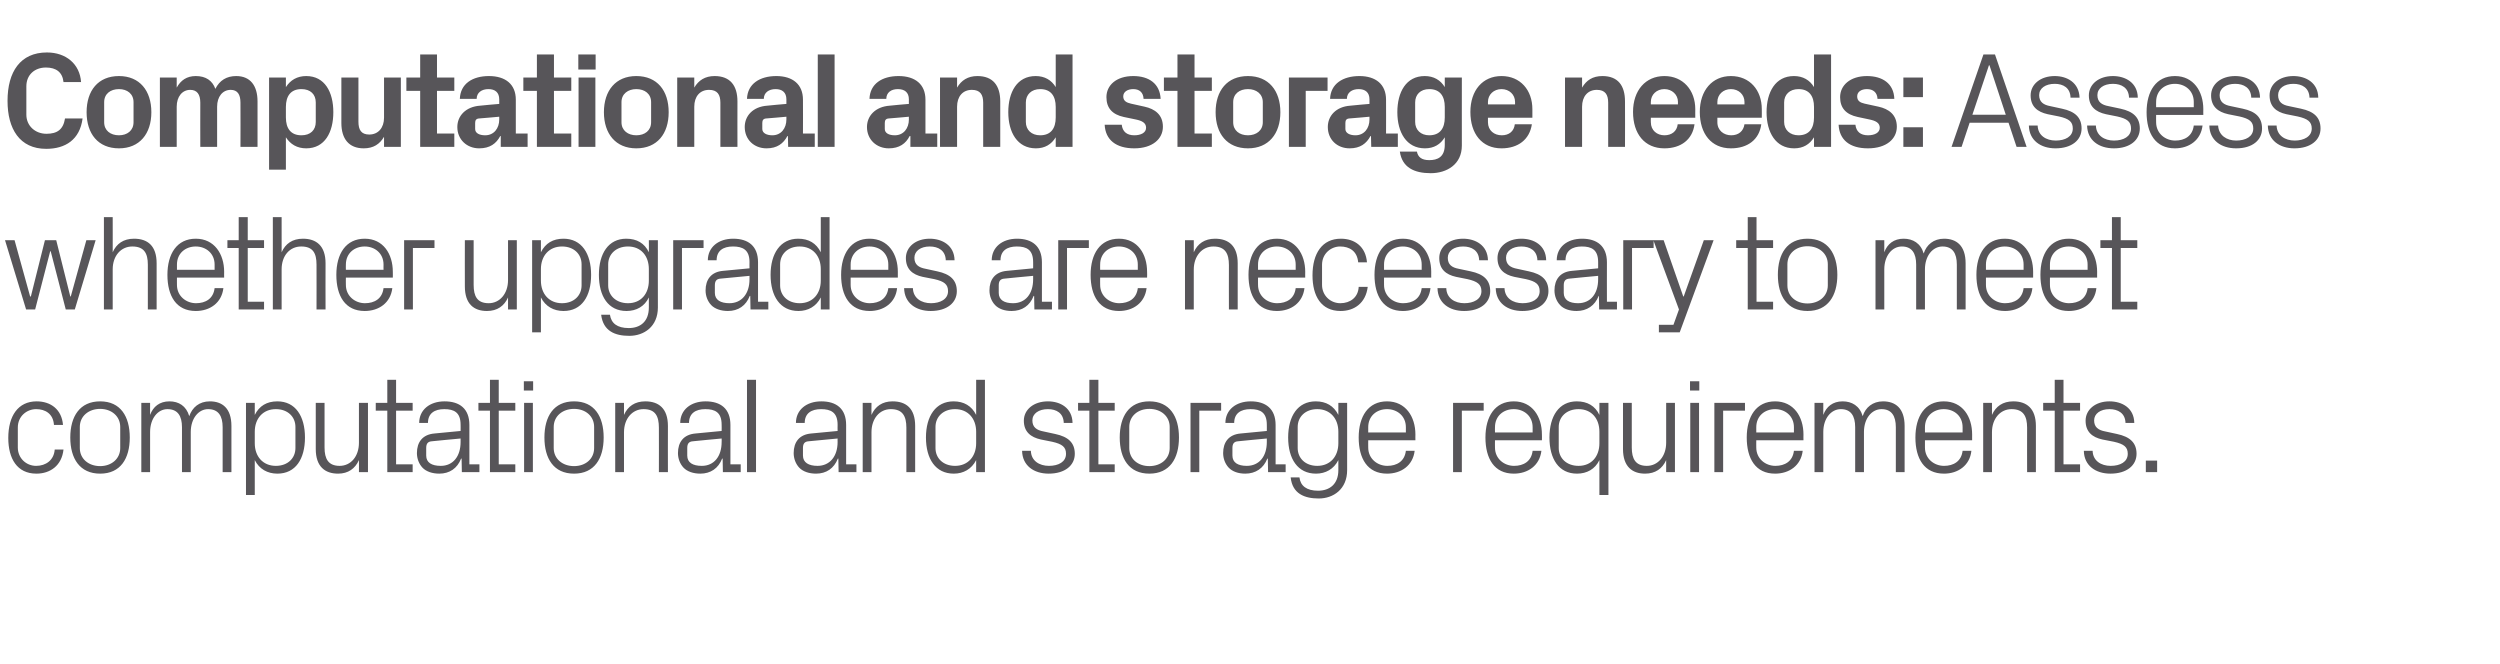
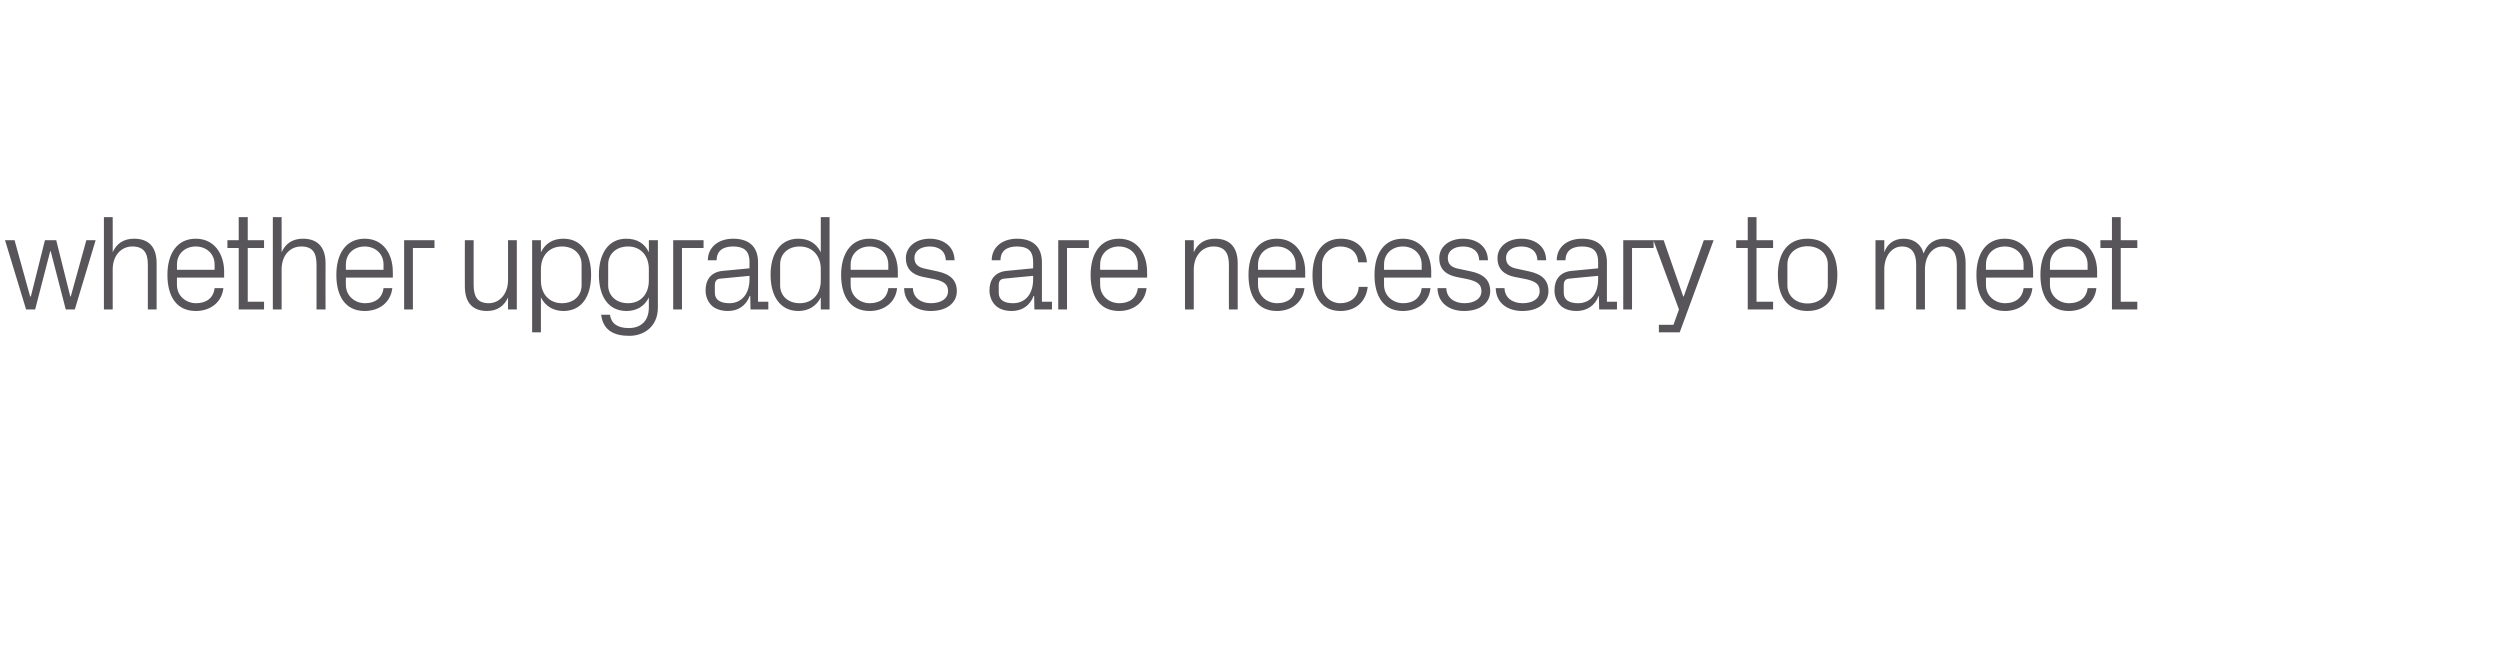
<svg xmlns="http://www.w3.org/2000/svg" version="1.1" width="996px" height="264.5px" viewBox="0 -15 996 264.5" style="top:-15px">
  <desc>Computational and storage needs: Assess whether upgrades are necessary to meet computational and storage requirements.</desc>
  <defs />
  <g id="Polygon6936">
-     <path d="M 21.5 154.3 C 21.2 149.8 18 148 14.4 148 C 10.7 148 7.1 150.8 7.1 155.3 C 7.1 155.3 7.1 163.3 7.1 163.3 C 7.1 167.5 10.4 170.6 14.4 170.6 C 18.3 170.6 21.5 168.3 21.8 164.1 C 21.8 164.1 25.3 164.1 25.3 164.1 C 24.6 170.6 19.9 173.7 14.5 173.7 C 6.8 173.7 3.3 167.7 3.3 159.5 C 3.3 150.7 7.2 144.9 14.6 144.9 C 20.2 144.9 24.6 148.1 25.1 154.3 C 25.1 154.3 21.5 154.3 21.5 154.3 Z M 39.9 144.9 C 48 144.9 51.7 150.9 51.7 159.3 C 51.7 167.7 48 173.7 39.9 173.7 C 31.8 173.7 28 167.7 28 159.3 C 28 150.9 31.8 144.9 39.9 144.9 Z M 47.9 155.1 C 47.9 150.8 44.4 147.9 39.9 147.9 C 35.3 147.9 31.8 150.8 31.8 155.1 C 31.8 155.1 31.8 163.5 31.8 163.5 C 31.8 167.8 35.3 170.7 39.9 170.7 C 44.4 170.7 47.9 167.8 47.9 163.5 C 47.9 163.5 47.9 155.1 47.9 155.1 Z M 56.3 145.5 L 59.8 145.5 C 59.8 145.5 59.78 150.34 59.8 150.3 C 61 147 63.6 144.9 67.5 144.9 C 71.2 144.9 74.2 146.7 75.4 150.8 C 76.6 147.3 79.4 144.9 83.6 144.9 C 88.5 144.9 92.2 147.6 92.2 154.7 C 92.18 154.71 92.2 173.1 92.2 173.1 L 88.7 173.1 C 88.7 173.1 88.67 155.2 88.7 155.2 C 88.7 150.7 87 148 82.9 148 C 79.1 148 76 151.7 76 157.1 C 75.98 157.14 76 173.1 76 173.1 L 72.5 173.1 C 72.5 173.1 72.47 155.2 72.5 155.2 C 72.5 150.7 70.8 148 66.7 148 C 62.9 148 59.8 151.7 59.8 157.1 C 59.78 157.14 59.8 173.1 59.8 173.1 L 56.3 173.1 L 56.3 145.5 Z M 101.5 161.6 C 101.5 166.8 104.7 170.6 109.9 170.6 C 114.7 170.6 117.7 167.5 117.7 163.5 C 117.7 163.5 117.7 155.1 117.7 155.1 C 117.7 151.1 114.7 148 109.9 148 C 104.7 148 101.5 151.8 101.5 157 C 101.5 157 101.5 161.6 101.5 161.6 Z M 98 182.2 L 98 145.5 L 101.5 145.5 C 101.5 145.5 101.52 150.28 101.5 150.3 C 103.3 146.7 106.3 144.9 110.5 144.9 C 117.7 144.9 121.5 150.8 121.5 159.3 C 121.5 167.8 117.8 173.7 110.5 173.7 C 106.6 173.7 103.3 171.9 101.5 168.3 C 101.52 168.32 101.5 182.2 101.5 182.2 L 98 182.2 Z M 129.3 163.3 C 129.3 167.8 130.8 170.6 135.3 170.6 C 139.8 170.6 143 166.8 143 161.4 C 143.04 161.35 143 145.5 143 145.5 L 146.6 145.5 L 146.6 173.1 L 143 173.1 C 143 173.1 143.04 168.26 143 168.3 C 141.5 171.7 138.7 173.7 134.7 173.7 C 129.5 173.7 125.8 170.9 125.8 163.9 C 125.82 163.89 125.8 145.5 125.8 145.5 L 129.3 145.5 C 129.3 145.5 129.33 163.3 129.3 163.3 Z M 157.8 170 L 164.4 170 L 164.4 173.1 L 154.3 173.1 L 154.3 148.6 L 149.7 148.6 L 149.7 145.5 L 154.3 145.5 L 154.3 136.3 L 157.8 136.3 L 157.8 145.5 L 164.4 145.5 L 164.4 148.6 L 157.8 148.6 L 157.8 170 Z M 183.5 154.2 C 183.5 149.3 180.9 148 177 148 C 173.1 148 170.5 149.7 170.5 153.5 C 170.5 153.5 167 153.5 167 153.5 C 167 148.3 171.2 144.9 177.1 144.9 C 183.1 144.9 187 147.8 187 154.3 C 187 154.28 187 170 187 170 L 191 170 L 191 173.1 L 184 173.1 L 183.9 167.7 C 183.9 167.7 183.71 167.72 183.7 167.7 C 182.2 171.6 179.1 173.7 175 173.7 C 172.3 173.7 169.8 172.9 168.3 171.3 C 166.9 169.8 166.1 167.7 166.1 165.5 C 166.1 161.2 168.3 158.1 173.1 157.7 C 173.12 157.68 183.5 156.7 183.5 156.7 C 183.5 156.7 183.54 154.17 183.5 154.2 Z M 172.1 160.8 C 170.4 160.9 169.8 161.8 169.8 163.5 C 169.8 163.5 169.8 166.5 169.8 166.5 C 169.8 169.3 172 170.6 175.6 170.6 C 180.5 170.6 183.5 166.8 183.5 161.1 C 183.54 161.08 183.5 159.7 183.5 159.7 C 183.5 159.7 172.1 160.76 172.1 160.8 Z M 198.7 170 L 205.3 170 L 205.3 173.1 L 195.2 173.1 L 195.2 148.6 L 190.6 148.6 L 190.6 145.5 L 195.2 145.5 L 195.2 136.3 L 198.7 136.3 L 198.7 145.5 L 205.3 145.5 L 205.3 148.6 L 198.7 148.6 L 198.7 170 Z M 208.8 173.1 L 208.8 145.5 L 212.3 145.5 L 212.3 173.1 L 208.8 173.1 Z M 212.4 140.6 L 208.7 140.6 L 208.7 136.9 L 212.4 136.9 L 212.4 140.6 Z M 228.7 144.9 C 236.8 144.9 240.5 150.9 240.5 159.3 C 240.5 167.7 236.8 173.7 228.7 173.7 C 220.6 173.7 216.9 167.7 216.9 159.3 C 216.9 150.9 220.6 144.9 228.7 144.9 Z M 236.7 155.1 C 236.7 150.8 233.3 147.9 228.7 147.9 C 224.1 147.9 220.6 150.8 220.6 155.1 C 220.6 155.1 220.6 163.5 220.6 163.5 C 220.6 167.8 224.1 170.7 228.7 170.7 C 233.3 170.7 236.7 167.8 236.7 163.5 C 236.7 163.5 236.7 155.1 236.7 155.1 Z M 262.5 155.4 C 262.5 150.8 261.1 148 256.4 148 C 251.9 148 248.6 151.8 248.6 157.2 C 248.61 157.25 248.6 173.1 248.6 173.1 L 245.1 173.1 L 245.1 145.5 L 248.6 145.5 C 248.6 145.5 248.61 150.34 248.6 150.3 C 250.1 146.9 252.9 144.9 257.1 144.9 C 262.4 144.9 266.1 147.7 266.1 154.7 C 266.05 154.71 266.1 173.1 266.1 173.1 L 262.5 173.1 C 262.5 173.1 262.54 155.36 262.5 155.4 Z M 287.5 154.2 C 287.5 149.3 284.9 148 281 148 C 277.1 148 274.5 149.7 274.5 153.5 C 274.5 153.5 271 153.5 271 153.5 C 271 148.3 275.2 144.9 281.1 144.9 C 287.1 144.9 291 147.8 291 154.3 C 291 154.28 291 170 291 170 L 295.1 170 L 295.1 173.1 L 288 173.1 L 287.9 167.7 C 287.9 167.7 287.71 167.72 287.7 167.7 C 286.2 171.6 283.1 173.7 279 173.7 C 276.3 173.7 273.8 172.9 272.3 171.3 C 270.9 169.8 270.1 167.7 270.1 165.5 C 270.1 161.2 272.3 158.1 277.1 157.7 C 277.12 157.68 287.5 156.7 287.5 156.7 C 287.5 156.7 287.55 154.17 287.5 154.2 Z M 276.1 160.8 C 274.4 160.9 273.8 161.8 273.8 163.5 C 273.8 163.5 273.8 166.5 273.8 166.5 C 273.8 169.3 276 170.6 279.6 170.6 C 284.5 170.6 287.5 166.8 287.5 161.1 C 287.55 161.08 287.5 159.7 287.5 159.7 C 287.5 159.7 276.1 160.76 276.1 160.8 Z M 297.6 173.1 L 297.6 136.3 L 301.2 136.3 L 301.2 173.1 L 297.6 173.1 Z M 333.7 154.2 C 333.7 149.3 331 148 327.1 148 C 323.2 148 320.6 149.7 320.6 153.5 C 320.6 153.5 317.1 153.5 317.1 153.5 C 317.1 148.3 321.3 144.9 327.2 144.9 C 333.2 144.9 337.1 147.8 337.1 154.3 C 337.12 154.28 337.1 170 337.1 170 L 341.2 170 L 341.2 173.1 L 334.1 173.1 L 334 167.7 C 334 167.7 333.82 167.72 333.8 167.7 C 332.3 171.6 329.2 173.7 325.1 173.7 C 322.4 173.7 319.9 172.9 318.4 171.3 C 317 169.8 316.2 167.7 316.2 165.5 C 316.2 161.2 318.4 158.1 323.2 157.7 C 323.24 157.68 333.7 156.7 333.7 156.7 C 333.7 156.7 333.66 154.17 333.7 154.2 Z M 322.2 160.8 C 320.5 160.9 319.9 161.8 319.9 163.5 C 319.9 163.5 319.9 166.5 319.9 166.5 C 319.9 169.3 322.2 170.6 325.7 170.6 C 330.6 170.6 333.7 166.8 333.7 161.1 C 333.66 161.08 333.7 159.7 333.7 159.7 C 333.7 159.7 322.21 160.76 322.2 160.8 Z M 361.1 155.4 C 361.1 150.8 359.6 148 354.9 148 C 350.4 148 347.2 151.8 347.2 157.2 C 347.16 157.25 347.2 173.1 347.2 173.1 L 343.7 173.1 L 343.7 145.5 L 347.2 145.5 C 347.2 145.5 347.16 150.34 347.2 150.3 C 348.7 146.9 351.5 144.9 355.6 144.9 C 361 144.9 364.6 147.7 364.6 154.7 C 364.6 154.71 364.6 173.1 364.6 173.1 L 361.1 173.1 C 361.1 173.1 361.09 155.36 361.1 155.4 Z M 388.9 157 C 388.9 151.8 385.7 148 380.5 148 C 375.7 148 372.7 151.1 372.7 155.1 C 372.7 155.1 372.7 163.5 372.7 163.5 C 372.7 167.5 375.7 170.6 380.5 170.6 C 385.7 170.6 388.9 166.8 388.9 161.6 C 388.9 161.6 388.9 157 388.9 157 Z M 388.9 173.1 C 388.9 173.1 388.9 168.32 388.9 168.3 C 387.1 171.9 383.8 173.7 380 173.7 C 372.7 173.7 368.9 167.8 368.9 159.3 C 368.9 150.8 372.8 144.9 379.9 144.9 C 384 144.9 387.1 146.7 388.9 150.3 C 388.9 150.28 388.9 136.3 388.9 136.3 L 392.4 136.3 L 392.4 173.1 L 388.9 173.1 Z M 420.4 157.9 C 425.6 159 428.2 161.4 428.2 165.8 C 428.2 170.4 424.3 173.7 417.8 173.7 C 411.9 173.7 407.3 170.5 407.2 164.6 C 407.2 164.6 410.7 164.6 410.7 164.6 C 410.8 168.6 414.1 170.6 417.9 170.6 C 421.7 170.6 424.7 169 424.7 165.8 C 424.7 163.1 423.2 161.9 419.2 161 C 419.2 161 414.7 160.1 414.7 160.1 C 410.6 159.2 407.9 157 407.9 152.6 C 407.9 148.2 411.8 144.9 417.5 144.9 C 422.4 144.9 427.2 147.5 427.3 153.5 C 427.3 153.5 423.8 153.5 423.8 153.5 C 423.7 149.6 420.9 148 417.5 148 C 413.8 148 411.3 149.8 411.3 152.5 C 411.3 155.2 413 156.4 415.8 156.9 C 415.8 156.9 420.4 157.9 420.4 157.9 Z M 437.6 170 L 444.1 170 L 444.1 173.1 L 434 173.1 L 434 148.6 L 429.5 148.6 L 429.5 145.5 L 434 145.5 L 434 136.3 L 437.6 136.3 L 437.6 145.5 L 444.1 145.5 L 444.1 148.6 L 437.6 148.6 L 437.6 170 Z M 457.9 144.9 C 466 144.9 469.7 150.9 469.7 159.3 C 469.7 167.7 466 173.7 457.9 173.7 C 449.8 173.7 446.1 167.7 446.1 159.3 C 446.1 150.9 449.8 144.9 457.9 144.9 Z M 466 155.1 C 466 150.8 462.5 147.9 457.9 147.9 C 453.3 147.9 449.9 150.8 449.9 155.1 C 449.9 155.1 449.9 163.5 449.9 163.5 C 449.9 167.8 453.3 170.7 457.9 170.7 C 462.5 170.7 466 167.8 466 163.5 C 466 163.5 466 155.1 466 155.1 Z M 474.3 145.5 L 486.5 145.5 L 486.5 148.6 L 477.8 148.6 L 477.8 173.1 L 474.3 173.1 L 474.3 145.5 Z M 504.7 154.2 C 504.7 149.3 502.1 148 498.2 148 C 494.3 148 491.7 149.7 491.7 153.5 C 491.7 153.5 488.2 153.5 488.2 153.5 C 488.2 148.3 492.4 144.9 498.3 144.9 C 504.2 144.9 508.2 147.8 508.2 154.3 C 508.19 154.28 508.2 170 508.2 170 L 512.2 170 L 512.2 173.1 L 505.2 173.1 L 505.1 167.7 C 505.1 167.7 504.89 167.72 504.9 167.7 C 503.4 171.6 500.2 173.7 496.1 173.7 C 493.4 173.7 491 172.9 489.5 171.3 C 488.1 169.8 487.3 167.7 487.3 165.5 C 487.3 161.2 489.5 158.1 494.3 157.7 C 494.31 157.68 504.7 156.7 504.7 156.7 C 504.7 156.7 504.73 154.17 504.7 154.2 Z M 493.3 160.8 C 491.6 160.9 491 161.8 491 163.5 C 491 163.5 491 166.5 491 166.5 C 491 169.3 493.2 170.6 496.7 170.6 C 501.7 170.6 504.7 166.8 504.7 161.1 C 504.73 161.08 504.7 159.7 504.7 159.7 C 504.7 159.7 493.28 160.76 493.3 160.8 Z M 536.7 172.3 C 536.7 179.9 531.2 183.6 525.4 183.6 C 519.7 183.6 514.9 181.7 514.2 175.2 C 514.2 175.2 517.7 175.2 517.7 175.2 C 518.1 178.6 520.6 180.5 525.1 180.5 C 529.7 180.5 533.2 177.9 533.2 172.3 C 533.2 172.3 533.2 168.3 533.2 168.3 C 531.4 171.9 528.1 173.7 524.3 173.7 C 517 173.7 513.2 167.8 513.2 159.3 C 513.2 150.8 517 144.9 524.2 144.9 C 528.3 144.9 531.4 146.7 533.2 150.3 C 533.19 150.28 533.2 145.5 533.2 145.5 L 536.7 145.5 C 536.7 145.5 536.7 172.26 536.7 172.3 Z M 533.2 157 C 533.2 151.8 530 148 524.8 148 C 520 148 517 151.1 517 155.1 C 517 155.1 517 163.5 517 163.5 C 517 167.5 520 170.6 524.8 170.6 C 530 170.6 533.2 166.8 533.2 161.6 C 533.2 161.6 533.2 157 533.2 157 Z M 560.1 155.2 C 560.1 150.7 556.6 148 552.6 148 C 548.5 148 545.1 150.7 545.1 155.2 C 545.07 155.25 545.1 157.3 545.1 157.3 L 560.1 157.3 C 560.1 157.3 560.08 155.25 560.1 155.2 Z M 563.6 164.6 C 562.9 170.5 558.2 173.7 552.6 173.7 C 544.8 173.7 541.3 167.7 541.3 159.3 C 541.3 150.9 545.1 144.9 552.6 144.9 C 560 144.9 563.9 151 563.9 158.1 C 563.86 158.06 563.9 160.4 563.9 160.4 L 545.1 160.4 C 545.1 160.4 545.07 163.35 545.1 163.3 C 545.1 167.8 548.8 170.6 552.7 170.6 C 556.5 170.6 559.6 168.8 560.1 164.6 C 560.1 164.6 563.6 164.6 563.6 164.6 Z M 578.9 145.5 L 591.1 145.5 L 591.1 148.6 L 582.4 148.6 L 582.4 173.1 L 578.9 173.1 L 578.9 145.5 Z M 610.6 155.2 C 610.6 150.7 607.1 148 603.1 148 C 599 148 595.6 150.7 595.6 155.2 C 595.56 155.25 595.6 157.3 595.6 157.3 L 610.6 157.3 C 610.6 157.3 610.57 155.25 610.6 155.2 Z M 614.1 164.6 C 613.4 170.5 608.7 173.7 603.1 173.7 C 595.3 173.7 591.8 167.7 591.8 159.3 C 591.8 150.9 595.6 144.9 603.1 144.9 C 610.5 144.9 614.3 151 614.3 158.1 C 614.35 158.06 614.3 160.4 614.3 160.4 L 595.6 160.4 C 595.6 160.4 595.56 163.35 595.6 163.3 C 595.6 167.8 599.3 170.6 603.2 170.6 C 607 170.6 610.1 168.8 610.6 164.6 C 610.6 164.6 614.1 164.6 614.1 164.6 Z M 637.2 157 C 637.2 151.8 634.1 148 628.9 148 C 624.1 148 621 151.1 621 155.1 C 621 155.1 621 163.5 621 163.5 C 621 167.5 624.1 170.6 628.9 170.6 C 634.1 170.6 637.2 166.8 637.2 161.6 C 637.2 161.6 637.2 157 637.2 157 Z M 637.2 182.2 C 637.2 182.2 637.24 168.32 637.2 168.3 C 635.5 171.9 632.2 173.7 628.3 173.7 C 621 173.7 617.3 167.8 617.3 159.3 C 617.3 150.8 621.1 144.9 628.2 144.9 C 632.4 144.9 635.5 146.7 637.2 150.3 C 637.24 150.28 637.2 145.5 637.2 145.5 L 640.8 145.5 L 640.8 182.2 L 637.2 182.2 Z M 650.1 163.3 C 650.1 167.8 651.6 170.6 656.1 170.6 C 660.5 170.6 663.8 166.8 663.8 161.4 C 663.81 161.35 663.8 145.5 663.8 145.5 L 667.3 145.5 L 667.3 173.1 L 663.8 173.1 C 663.8 173.1 663.81 168.26 663.8 168.3 C 662.3 171.7 659.5 173.7 655.4 173.7 C 650.3 173.7 646.6 170.9 646.6 163.9 C 646.58 163.89 646.6 145.5 646.6 145.5 L 650.1 145.5 C 650.1 145.5 650.09 163.3 650.1 163.3 Z M 673.4 173.1 L 673.4 145.5 L 676.9 145.5 L 676.9 173.1 L 673.4 173.1 Z M 677 140.6 L 673.3 140.6 L 673.3 136.9 L 677 136.9 L 677 140.6 Z M 683 145.5 L 695.2 145.5 L 695.2 148.6 L 686.5 148.6 L 686.5 173.1 L 683 173.1 L 683 145.5 Z M 714.7 155.2 C 714.7 150.7 711.2 148 707.2 148 C 703.1 148 699.7 150.7 699.7 155.2 C 699.67 155.25 699.7 157.3 699.7 157.3 L 714.7 157.3 C 714.7 157.3 714.68 155.25 714.7 155.2 Z M 718.2 164.6 C 717.5 170.5 712.8 173.7 707.2 173.7 C 699.4 173.7 695.9 167.7 695.9 159.3 C 695.9 150.9 699.7 144.9 707.2 144.9 C 714.6 144.9 718.5 151 718.5 158.1 C 718.46 158.06 718.5 160.4 718.5 160.4 L 699.7 160.4 C 699.7 160.4 699.67 163.35 699.7 163.3 C 699.7 167.8 703.4 170.6 707.3 170.6 C 711.1 170.6 714.2 168.8 714.7 164.6 C 714.7 164.6 718.2 164.6 718.2 164.6 Z M 722.9 145.5 L 726.4 145.5 C 726.4 145.5 726.4 150.34 726.4 150.3 C 727.6 147 730.2 144.9 734.1 144.9 C 737.8 144.9 740.9 146.7 742.1 150.8 C 743.2 147.3 746.1 144.9 750.2 144.9 C 755.1 144.9 758.8 147.6 758.8 154.7 C 758.8 154.71 758.8 173.1 758.8 173.1 L 755.3 173.1 C 755.3 173.1 755.29 155.2 755.3 155.2 C 755.3 150.7 753.6 148 749.6 148 C 745.7 148 742.6 151.7 742.6 157.1 C 742.6 157.14 742.6 173.1 742.6 173.1 L 739.1 173.1 C 739.1 173.1 739.09 155.2 739.1 155.2 C 739.1 150.7 737.4 148 733.4 148 C 729.5 148 726.4 151.7 726.4 157.1 C 726.4 157.14 726.4 173.1 726.4 173.1 L 722.9 173.1 L 722.9 145.5 Z M 781.9 155.2 C 781.9 150.7 778.5 148 774.4 148 C 770.4 148 766.9 150.7 766.9 155.2 C 766.9 155.25 766.9 157.3 766.9 157.3 L 781.9 157.3 C 781.9 157.3 781.91 155.25 781.9 155.2 Z M 785.4 164.6 C 784.8 170.5 780 173.7 774.5 173.7 C 766.6 173.7 763.1 167.7 763.1 159.3 C 763.1 150.9 766.9 144.9 774.4 144.9 C 781.9 144.9 785.7 151 785.7 158.1 C 785.69 158.06 785.7 160.4 785.7 160.4 L 766.9 160.4 C 766.9 160.4 766.9 163.35 766.9 163.3 C 766.9 167.8 770.6 170.6 774.5 170.6 C 778.3 170.6 781.4 168.8 781.9 164.6 C 781.9 164.6 785.4 164.6 785.4 164.6 Z M 807.6 155.4 C 807.6 150.8 806.1 148 801.4 148 C 796.9 148 793.6 151.8 793.6 157.2 C 793.63 157.25 793.6 173.1 793.6 173.1 L 790.1 173.1 L 790.1 145.5 L 793.6 145.5 C 793.6 145.5 793.63 150.34 793.6 150.3 C 795.1 146.9 797.9 144.9 802.1 144.9 C 807.4 144.9 811.1 147.7 811.1 154.7 C 811.07 154.71 811.1 173.1 811.1 173.1 L 807.6 173.1 C 807.6 173.1 807.56 155.36 807.6 155.4 Z M 822.1 170 L 828.7 170 L 828.7 173.1 L 818.6 173.1 L 818.6 148.6 L 814 148.6 L 814 145.5 L 818.6 145.5 L 818.6 136.3 L 822.1 136.3 L 822.1 145.5 L 828.7 145.5 L 828.7 148.6 L 822.1 148.6 L 822.1 170 Z M 843.4 157.9 C 848.6 159 851.2 161.4 851.2 165.8 C 851.2 170.4 847.3 173.7 840.8 173.7 C 834.9 173.7 830.3 170.5 830.2 164.6 C 830.2 164.6 833.7 164.6 833.7 164.6 C 833.8 168.6 837.1 170.6 840.9 170.6 C 844.7 170.6 847.7 169 847.7 165.8 C 847.7 163.1 846.2 161.9 842.2 161 C 842.2 161 837.6 160.1 837.6 160.1 C 833.5 159.2 830.9 157 830.9 152.6 C 830.9 148.2 834.8 144.9 840.4 144.9 C 845.4 144.9 850.2 147.5 850.3 153.5 C 850.3 153.5 846.8 153.5 846.8 153.5 C 846.7 149.6 843.8 148 840.4 148 C 836.8 148 834.3 149.8 834.3 152.5 C 834.3 155.2 836 156.4 838.8 156.9 C 838.8 156.9 843.4 157.9 843.4 157.9 Z M 859.4 173.1 L 854.9 173.1 L 854.9 168.5 L 859.4 168.5 L 859.4 173.1 Z " stroke="none" fill="#575559" />
-   </g>
+     </g>
  <g id="Polygon6935">
    <path d="M 12.3 103.1 L 17.9 80.7 L 22.4 80.7 L 28 103.1 L 28.2 103.1 L 34.4 80.7 L 38.1 80.7 L 29.8 108.3 L 26.2 108.3 L 20.2 85.1 L 20 85.1 L 14 108.3 L 10.4 108.3 L 2 80.7 L 5.8 80.7 L 12 103.1 L 12.3 103.1 Z M 58.9 90.4 C 58.9 85.9 57.4 83.2 52.7 83.2 C 48.2 83.2 44.9 86.9 44.9 92.3 C 44.93 92.34 44.9 108.3 44.9 108.3 L 41.4 108.3 L 41.4 71.5 L 44.9 71.5 C 44.9 71.5 44.93 85.54 44.9 85.5 C 46.4 82.1 49.2 80.1 53.4 80.1 C 58.8 80.1 62.4 82.9 62.4 89.9 C 62.37 89.91 62.4 108.3 62.4 108.3 L 58.9 108.3 C 58.9 108.3 58.86 90.45 58.9 90.4 Z M 85.5 90.4 C 85.5 85.9 82 83.2 78 83.2 C 73.9 83.2 70.5 85.9 70.5 90.4 C 70.47 90.45 70.5 92.5 70.5 92.5 L 85.5 92.5 C 85.5 92.5 85.48 90.45 85.5 90.4 Z M 89 99.8 C 88.3 105.7 83.6 108.9 78 108.9 C 70.2 108.9 66.7 102.9 66.7 94.5 C 66.7 86.1 70.5 80.1 78 80.1 C 85.4 80.1 89.3 86.2 89.3 93.3 C 89.26 93.26 89.3 95.6 89.3 95.6 L 70.5 95.6 C 70.5 95.6 70.47 98.55 70.5 98.5 C 70.5 103 74.2 105.8 78.1 105.8 C 81.9 105.8 85 104 85.5 99.8 C 85.5 99.8 89 99.8 89 99.8 Z M 98.7 105.2 L 105.2 105.2 L 105.2 108.3 L 95.1 108.3 L 95.1 83.8 L 90.6 83.8 L 90.6 80.7 L 95.1 80.7 L 95.1 71.5 L 98.7 71.5 L 98.7 80.7 L 105.2 80.7 L 105.2 83.8 L 98.7 83.8 L 98.7 105.2 Z M 126.1 90.4 C 126.1 85.9 124.7 83.2 120 83.2 C 115.4 83.2 112.2 86.9 112.2 92.3 C 112.21 92.34 112.2 108.3 112.2 108.3 L 108.7 108.3 L 108.7 71.5 L 112.2 71.5 C 112.2 71.5 112.21 85.54 112.2 85.5 C 113.7 82.1 116.5 80.1 120.7 80.1 C 126 80.1 129.7 82.9 129.7 89.9 C 129.65 89.91 129.7 108.3 129.7 108.3 L 126.1 108.3 C 126.1 108.3 126.14 90.45 126.1 90.4 Z M 152.8 90.4 C 152.8 85.9 149.3 83.2 145.3 83.2 C 141.2 83.2 137.8 85.9 137.8 90.4 C 137.75 90.45 137.8 92.5 137.8 92.5 L 152.8 92.5 C 152.8 92.5 152.76 90.45 152.8 90.4 Z M 156.3 99.8 C 155.6 105.7 150.9 108.9 145.3 108.9 C 137.5 108.9 134 102.9 134 94.5 C 134 86.1 137.8 80.1 145.3 80.1 C 152.7 80.1 156.5 86.2 156.5 93.3 C 156.54 93.26 156.5 95.6 156.5 95.6 L 137.8 95.6 C 137.8 95.6 137.75 98.55 137.8 98.5 C 137.8 103 141.5 105.8 145.4 105.8 C 149.2 105.8 152.3 104 152.8 99.8 C 152.8 99.8 156.3 99.8 156.3 99.8 Z M 161 80.7 L 173.1 80.7 L 173.1 83.8 L 164.5 83.8 L 164.5 108.3 L 161 108.3 L 161 80.7 Z M 188.7 98.5 C 188.7 103 190.1 105.8 194.7 105.8 C 199.1 105.8 202.4 102 202.4 96.6 C 202.39 96.55 202.4 80.7 202.4 80.7 L 205.9 80.7 L 205.9 108.3 L 202.4 108.3 C 202.4 108.3 202.39 103.46 202.4 103.5 C 200.9 106.9 198.1 108.9 194 108.9 C 188.8 108.9 185.2 106.1 185.2 99.1 C 185.16 99.09 185.2 80.7 185.2 80.7 L 188.7 80.7 C 188.7 80.7 188.67 98.5 188.7 98.5 Z M 215.5 96.8 C 215.5 102 218.7 105.8 223.9 105.8 C 228.7 105.8 231.7 102.7 231.7 98.7 C 231.7 98.7 231.7 90.3 231.7 90.3 C 231.7 86.3 228.7 83.2 223.9 83.2 C 218.7 83.2 215.5 87 215.5 92.2 C 215.5 92.2 215.5 96.8 215.5 96.8 Z M 212 117.4 L 212 80.7 L 215.5 80.7 C 215.5 80.7 215.51 85.48 215.5 85.5 C 217.3 81.9 220.3 80.1 224.5 80.1 C 231.7 80.1 235.5 86 235.5 94.5 C 235.5 103 231.8 108.9 224.5 108.9 C 220.6 108.9 217.3 107.1 215.5 103.5 C 215.51 103.52 215.5 117.4 215.5 117.4 L 212 117.4 Z M 262.1 107.5 C 262.1 115.1 256.6 118.8 250.7 118.8 C 245 118.8 240.3 116.9 239.5 110.4 C 239.5 110.4 243 110.4 243 110.4 C 243.5 113.8 245.9 115.7 250.5 115.7 C 255.1 115.7 258.5 113.1 258.5 107.5 C 258.5 107.5 258.5 103.5 258.5 103.5 C 256.8 107.1 253.5 108.9 249.6 108.9 C 242.3 108.9 238.6 103 238.6 94.5 C 238.6 86 242.4 80.1 249.5 80.1 C 253.7 80.1 256.8 81.9 258.5 85.5 C 258.55 85.48 258.5 80.7 258.5 80.7 L 262.1 80.7 C 262.1 80.7 262.06 107.46 262.1 107.5 Z M 258.5 92.2 C 258.5 87 255.4 83.2 250.2 83.2 C 245.4 83.2 242.3 86.3 242.3 90.3 C 242.3 90.3 242.3 98.7 242.3 98.7 C 242.3 102.7 245.4 105.8 250.2 105.8 C 255.4 105.8 258.5 102 258.5 96.8 C 258.5 96.8 258.5 92.2 258.5 92.2 Z M 268.2 80.7 L 280.3 80.7 L 280.3 83.8 L 271.7 83.8 L 271.7 108.3 L 268.2 108.3 L 268.2 80.7 Z M 298.6 89.4 C 298.6 84.5 295.9 83.2 292 83.2 C 288.1 83.2 285.5 84.9 285.5 88.7 C 285.5 88.7 282 88.7 282 88.7 C 282 83.5 286.2 80.1 292.1 80.1 C 298.1 80.1 302 83 302 89.5 C 302.02 89.48 302 105.2 302 105.2 L 306.1 105.2 L 306.1 108.3 L 299 108.3 L 298.9 102.9 C 298.9 102.9 298.72 102.92 298.7 102.9 C 297.2 106.8 294.1 108.9 290 108.9 C 287.3 108.9 284.8 108.1 283.3 106.5 C 281.9 105 281.1 102.9 281.1 100.7 C 281.1 96.4 283.3 93.3 288.1 92.9 C 288.14 92.88 298.6 91.9 298.6 91.9 C 298.6 91.9 298.56 89.37 298.6 89.4 Z M 287.1 96 C 285.4 96.1 284.8 97 284.8 98.7 C 284.8 98.7 284.8 101.7 284.8 101.7 C 284.8 104.5 287.1 105.8 290.6 105.8 C 295.5 105.8 298.6 102 298.6 96.3 C 298.56 96.28 298.6 94.9 298.6 94.9 C 298.6 94.9 287.11 95.96 287.1 96 Z M 327 92.2 C 327 87 323.8 83.2 318.6 83.2 C 313.8 83.2 310.8 86.3 310.8 90.3 C 310.8 90.3 310.8 98.7 310.8 98.7 C 310.8 102.7 313.8 105.8 318.6 105.8 C 323.8 105.8 327 102 327 96.8 C 327 96.8 327 92.2 327 92.2 Z M 327 108.3 C 327 108.3 327.02 103.52 327 103.5 C 325.2 107.1 321.9 108.9 318.1 108.9 C 310.8 108.9 307 103 307 94.5 C 307 86 310.9 80.1 318 80.1 C 322.2 80.1 325.2 81.9 327 85.5 C 327.02 85.48 327 71.5 327 71.5 L 330.5 71.5 L 330.5 108.3 L 327 108.3 Z M 353.9 90.4 C 353.9 85.9 350.5 83.2 346.4 83.2 C 342.4 83.2 338.9 85.9 338.9 90.4 C 338.9 90.45 338.9 92.5 338.9 92.5 L 353.9 92.5 C 353.9 92.5 353.91 90.45 353.9 90.4 Z M 357.4 99.8 C 356.8 105.7 352 108.9 346.5 108.9 C 338.6 108.9 335.1 102.9 335.1 94.5 C 335.1 86.1 339 80.1 346.4 80.1 C 353.9 80.1 357.7 86.2 357.7 93.3 C 357.69 93.26 357.7 95.6 357.7 95.6 L 338.9 95.6 C 338.9 95.6 338.9 98.55 338.9 98.5 C 338.9 103 342.6 105.8 346.5 105.8 C 350.3 105.8 353.4 104 353.9 99.8 C 353.9 99.8 357.4 99.8 357.4 99.8 Z M 373.4 93.1 C 378.6 94.2 381.2 96.6 381.2 101 C 381.2 105.6 377.3 108.9 370.8 108.9 C 364.9 108.9 360.3 105.7 360.2 99.8 C 360.2 99.8 363.7 99.8 363.7 99.8 C 363.8 103.8 367.1 105.8 370.9 105.8 C 374.6 105.8 377.7 104.2 377.7 101 C 377.7 98.3 376.2 97.1 372.2 96.2 C 372.2 96.2 367.6 95.3 367.6 95.3 C 363.5 94.4 360.9 92.2 360.9 87.8 C 360.9 83.4 364.8 80.1 370.4 80.1 C 375.3 80.1 380.2 82.7 380.3 88.7 C 380.3 88.7 376.8 88.7 376.8 88.7 C 376.7 84.8 373.8 83.2 370.4 83.2 C 366.8 83.2 364.3 85 364.3 87.7 C 364.3 90.4 366 91.6 368.8 92.1 C 368.8 92.1 373.4 93.1 373.4 93.1 Z M 411.6 89.4 C 411.6 84.5 409 83.2 405.1 83.2 C 401.2 83.2 398.6 84.9 398.6 88.7 C 398.6 88.7 395.1 88.7 395.1 88.7 C 395.1 83.5 399.3 80.1 405.2 80.1 C 411.1 80.1 415.1 83 415.1 89.5 C 415.09 89.48 415.1 105.2 415.1 105.2 L 419.1 105.2 L 419.1 108.3 L 412.1 108.3 L 412 102.9 C 412 102.9 411.8 102.92 411.8 102.9 C 410.3 106.8 407.2 108.9 403 108.9 C 400.3 108.9 397.9 108.1 396.4 106.5 C 395 105 394.2 102.9 394.2 100.7 C 394.2 96.4 396.4 93.3 401.2 92.9 C 401.21 92.88 411.6 91.9 411.6 91.9 C 411.6 91.9 411.63 89.37 411.6 89.4 Z M 400.2 96 C 398.5 96.1 397.9 97 397.9 98.7 C 397.9 98.7 397.9 101.7 397.9 101.7 C 397.9 104.5 400.1 105.8 403.6 105.8 C 408.6 105.8 411.6 102 411.6 96.3 C 411.63 96.28 411.6 94.9 411.6 94.9 C 411.6 94.9 400.19 95.96 400.2 96 Z M 421.6 80.7 L 433.8 80.7 L 433.8 83.8 L 425.1 83.8 L 425.1 108.3 L 421.6 108.3 L 421.6 80.7 Z M 453.3 90.4 C 453.3 85.9 449.8 83.2 445.8 83.2 C 441.7 83.2 438.3 85.9 438.3 90.4 C 438.26 90.45 438.3 92.5 438.3 92.5 L 453.3 92.5 C 453.3 92.5 453.27 90.45 453.3 90.4 Z M 456.8 99.8 C 456.1 105.7 451.4 108.9 445.8 108.9 C 438 108.9 434.5 102.9 434.5 94.5 C 434.5 86.1 438.3 80.1 445.8 80.1 C 453.2 80.1 457 86.2 457 93.3 C 457.05 93.26 457 95.6 457 95.6 L 438.3 95.6 C 438.3 95.6 438.26 98.55 438.3 98.5 C 438.3 103 442 105.8 445.9 105.8 C 449.7 105.8 452.8 104 453.3 99.8 C 453.3 99.8 456.8 99.8 456.8 99.8 Z M 489.6 90.6 C 489.6 86 488.1 83.2 483.4 83.2 C 478.9 83.2 475.6 87 475.6 92.4 C 475.62 92.45 475.6 108.3 475.6 108.3 L 472.1 108.3 L 472.1 80.7 L 475.6 80.7 C 475.6 80.7 475.62 85.54 475.6 85.5 C 477.1 82.1 479.9 80.1 484.1 80.1 C 489.4 80.1 493.1 82.9 493.1 89.9 C 493.07 89.91 493.1 108.3 493.1 108.3 L 489.6 108.3 C 489.6 108.3 489.56 90.56 489.6 90.6 Z M 516.2 90.4 C 516.2 85.9 512.7 83.2 508.7 83.2 C 504.6 83.2 501.2 85.9 501.2 90.4 C 501.17 90.45 501.2 92.5 501.2 92.5 L 516.2 92.5 C 516.2 92.5 516.18 90.45 516.2 90.4 Z M 519.7 99.8 C 519 105.7 514.3 108.9 508.7 108.9 C 500.9 108.9 497.4 102.9 497.4 94.5 C 497.4 86.1 501.2 80.1 508.7 80.1 C 516.1 80.1 520 86.2 520 93.3 C 519.96 93.26 520 95.6 520 95.6 L 501.2 95.6 C 501.2 95.6 501.17 98.55 501.2 98.5 C 501.2 103 504.9 105.8 508.8 105.8 C 512.6 105.8 515.7 104 516.2 99.8 C 516.2 99.8 519.7 99.8 519.7 99.8 Z M 541.1 89.5 C 540.7 85 537.6 83.2 533.9 83.2 C 530.3 83.2 526.7 86 526.7 90.5 C 526.7 90.5 526.7 98.5 526.7 98.5 C 526.7 102.7 530 105.8 534 105.8 C 537.9 105.8 541.1 103.5 541.3 99.3 C 541.3 99.3 544.9 99.3 544.9 99.3 C 544.1 105.8 539.5 108.9 534.1 108.9 C 526.3 108.9 522.9 102.9 522.9 94.7 C 522.9 85.9 526.8 80.1 534.2 80.1 C 539.8 80.1 544.1 83.3 544.6 89.5 C 544.6 89.5 541.1 89.5 541.1 89.5 Z M 566.4 90.4 C 566.4 85.9 562.9 83.2 558.9 83.2 C 554.8 83.2 551.4 85.9 551.4 90.4 C 551.38 90.45 551.4 92.5 551.4 92.5 L 566.4 92.5 C 566.4 92.5 566.4 90.45 566.4 90.4 Z M 569.9 99.8 C 569.3 105.7 564.5 108.9 558.9 108.9 C 551.1 108.9 547.6 102.9 547.6 94.5 C 547.6 86.1 551.4 80.1 558.9 80.1 C 566.3 80.1 570.2 86.2 570.2 93.3 C 570.18 93.26 570.2 95.6 570.2 95.6 L 551.4 95.6 C 551.4 95.6 551.38 98.55 551.4 98.5 C 551.4 103 555.1 105.8 559 105.8 C 562.8 105.8 565.9 104 566.4 99.8 C 566.4 99.8 569.9 99.8 569.9 99.8 Z M 585.9 93.1 C 591.1 94.2 593.7 96.6 593.7 101 C 593.7 105.6 589.8 108.9 583.3 108.9 C 577.4 108.9 572.8 105.7 572.7 99.8 C 572.7 99.8 576.2 99.8 576.2 99.8 C 576.3 103.8 579.6 105.8 583.4 105.8 C 587.1 105.8 590.2 104.2 590.2 101 C 590.2 98.3 588.6 97.1 584.6 96.2 C 584.6 96.2 580.1 95.3 580.1 95.3 C 576 94.4 573.4 92.2 573.4 87.8 C 573.4 83.4 577.2 80.1 582.9 80.1 C 587.8 80.1 592.7 82.7 592.8 88.7 C 592.8 88.7 589.3 88.7 589.3 88.7 C 589.2 84.8 586.3 83.2 582.9 83.2 C 579.2 83.2 576.8 85 576.8 87.7 C 576.8 90.4 578.4 91.6 581.2 92.1 C 581.2 92.1 585.9 93.1 585.9 93.1 Z M 609.1 93.1 C 614.3 94.2 616.9 96.6 616.9 101 C 616.9 105.6 613 108.9 606.5 108.9 C 600.6 108.9 596 105.7 595.9 99.8 C 595.9 99.8 599.4 99.8 599.4 99.8 C 599.5 103.8 602.8 105.8 606.6 105.8 C 610.4 105.8 613.4 104.2 613.4 101 C 613.4 98.3 611.9 97.1 607.9 96.2 C 607.9 96.2 603.3 95.3 603.3 95.3 C 599.2 94.4 596.6 92.2 596.6 87.8 C 596.6 83.4 600.5 80.1 606.1 80.1 C 611.1 80.1 615.9 82.7 616 88.7 C 616 88.7 612.5 88.7 612.5 88.7 C 612.4 84.8 609.5 83.2 606.1 83.2 C 602.5 83.2 600 85 600 87.7 C 600 90.4 601.7 91.6 604.5 92.1 C 604.5 92.1 609.1 93.1 609.1 93.1 Z M 636.7 89.4 C 636.7 84.5 634.1 83.2 630.2 83.2 C 626.3 83.2 623.7 84.9 623.7 88.7 C 623.7 88.7 620.2 88.7 620.2 88.7 C 620.2 83.5 624.3 80.1 630.3 80.1 C 636.2 80.1 640.2 83 640.2 89.5 C 640.16 89.48 640.2 105.2 640.2 105.2 L 644.2 105.2 L 644.2 108.3 L 637.1 108.3 L 637 102.9 C 637 102.9 636.86 102.92 636.9 102.9 C 635.4 106.8 632.2 108.9 628.1 108.9 C 625.4 108.9 622.9 108.1 621.5 106.5 C 620.1 105 619.3 102.9 619.3 100.7 C 619.3 96.4 621.5 93.3 626.3 92.9 C 626.28 92.88 636.7 91.9 636.7 91.9 C 636.7 91.9 636.7 89.37 636.7 89.4 Z M 625.3 96 C 623.6 96.1 623 97 623 98.7 C 623 98.7 623 101.7 623 101.7 C 623 104.5 625.2 105.8 628.7 105.8 C 633.7 105.8 636.7 102 636.7 96.3 C 636.7 96.28 636.7 94.9 636.7 94.9 C 636.7 94.9 625.25 95.96 625.3 96 Z M 646.7 80.7 L 658.8 80.7 L 658.8 83.8 L 650.2 83.8 L 650.2 108.3 L 646.7 108.3 L 646.7 80.7 Z M 670.8 103.1 L 678.8 80.7 L 682.7 80.7 L 669.2 117.4 L 660.9 117.4 L 660.9 114.4 L 666.7 114.4 L 668.9 108.3 L 658.7 80.7 L 662.8 80.7 L 670.6 103.1 L 670.8 103.1 Z M 699.8 105.2 L 706.4 105.2 L 706.4 108.3 L 696.3 108.3 L 696.3 83.8 L 691.7 83.8 L 691.7 80.7 L 696.3 80.7 L 696.3 71.5 L 699.8 71.5 L 699.8 80.7 L 706.4 80.7 L 706.4 83.8 L 699.8 83.8 L 699.8 105.2 Z M 720.1 80.1 C 728.2 80.1 732 86.1 732 94.5 C 732 102.9 728.2 108.9 720.1 108.9 C 712 108.9 708.3 102.9 708.3 94.5 C 708.3 86.1 712 80.1 720.1 80.1 Z M 728.2 90.3 C 728.2 86 724.7 83.1 720.1 83.1 C 715.5 83.1 712.1 86 712.1 90.3 C 712.1 90.3 712.1 98.7 712.1 98.7 C 712.1 103 715.5 105.9 720.1 105.9 C 724.7 105.9 728.2 103 728.2 98.7 C 728.2 98.7 728.2 90.3 728.2 90.3 Z M 747.2 80.7 L 750.7 80.7 C 750.7 80.7 750.7 85.54 750.7 85.5 C 751.9 82.2 754.5 80.1 758.4 80.1 C 762.1 80.1 765.2 81.9 766.4 86 C 767.5 82.5 770.4 80.1 774.5 80.1 C 779.4 80.1 783.1 82.8 783.1 89.9 C 783.1 89.91 783.1 108.3 783.1 108.3 L 779.6 108.3 C 779.6 108.3 779.59 90.4 779.6 90.4 C 779.6 85.9 777.9 83.2 773.9 83.2 C 770 83.2 766.9 86.9 766.9 92.3 C 766.9 92.34 766.9 108.3 766.9 108.3 L 763.4 108.3 C 763.4 108.3 763.39 90.4 763.4 90.4 C 763.4 85.9 761.7 83.2 757.7 83.2 C 753.8 83.2 750.7 86.9 750.7 92.3 C 750.7 92.34 750.7 108.3 750.7 108.3 L 747.2 108.3 L 747.2 80.7 Z M 806.2 90.4 C 806.2 85.9 802.8 83.2 798.7 83.2 C 794.7 83.2 791.2 85.9 791.2 90.4 C 791.2 90.45 791.2 92.5 791.2 92.5 L 806.2 92.5 C 806.2 92.5 806.21 90.45 806.2 90.4 Z M 809.7 99.8 C 809.1 105.7 804.3 108.9 798.8 108.9 C 790.9 108.9 787.4 102.9 787.4 94.5 C 787.4 86.1 791.2 80.1 798.7 80.1 C 806.2 80.1 810 86.2 810 93.3 C 809.99 93.26 810 95.6 810 95.6 L 791.2 95.6 C 791.2 95.6 791.2 98.55 791.2 98.5 C 791.2 103 794.9 105.8 798.8 105.8 C 802.6 105.8 805.7 104 806.2 99.8 C 806.2 99.8 809.7 99.8 809.7 99.8 Z M 831.7 90.4 C 831.7 85.9 828.2 83.2 824.2 83.2 C 820.1 83.2 816.7 85.9 816.7 90.4 C 816.68 90.45 816.7 92.5 816.7 92.5 L 831.7 92.5 C 831.7 92.5 831.69 90.45 831.7 90.4 Z M 835.2 99.8 C 834.6 105.7 829.8 108.9 824.2 108.9 C 816.4 108.9 812.9 102.9 812.9 94.5 C 812.9 86.1 816.7 80.1 824.2 80.1 C 831.6 80.1 835.5 86.2 835.5 93.3 C 835.47 93.26 835.5 95.6 835.5 95.6 L 816.7 95.6 C 816.7 95.6 816.68 98.55 816.7 98.5 C 816.7 103 820.4 105.8 824.3 105.8 C 828.1 105.8 831.2 104 831.7 99.8 C 831.7 99.8 835.2 99.8 835.2 99.8 Z M 844.9 105.2 L 851.5 105.2 L 851.5 108.3 L 841.4 108.3 L 841.4 83.8 L 836.8 83.8 L 836.8 80.7 L 841.4 80.7 L 841.4 71.5 L 844.9 71.5 L 844.9 80.7 L 851.5 80.7 L 851.5 83.8 L 844.9 83.8 L 844.9 105.2 Z " stroke="none" fill="#575559" />
  </g>
  <g id="Polygon6934">
-     <path d="M 3 25.2 C 3 13.6 8.1 5.9 18.7 5.9 C 26.3 5.9 31.8 10.5 32.3 17.7 C 32.3 17.7 25.3 17.7 25.3 17.7 C 24.9 13.8 22.4 11.9 18.3 11.9 C 13.8 11.9 10.5 14.8 10.5 19.4 C 10.5 19.4 10.5 30.7 10.5 30.7 C 10.5 35.1 14 38.3 18.5 38.3 C 22.8 38.3 25.2 36.6 25.9 32.2 C 25.9 32.2 32.9 32.2 32.9 32.2 C 31.8 40.7 26 44.3 18.4 44.3 C 7.8 44.3 3 36.3 3 25.2 Z M 47.4 44.1 C 39.1 44.1 34.5 38.3 34.5 29.7 C 34.5 21.1 39.1 15.3 47.4 15.3 C 55.6 15.3 60.3 21.1 60.3 29.7 C 60.3 38.3 55.6 44.1 47.4 44.1 Z M 53.2 25.7 C 53.2 22.4 50.7 20.5 47.4 20.5 C 44 20.5 41.5 22.4 41.5 25.7 C 41.5 25.7 41.5 33.7 41.5 33.7 C 41.5 37 44 38.9 47.4 38.9 C 50.7 38.9 53.2 37 53.2 33.7 C 53.2 33.7 53.2 25.7 53.2 25.7 Z M 94.1 15.3 C 99.7 15.3 102.6 19.1 102.6 25.4 C 102.6 25.43 102.6 43.5 102.6 43.5 L 95.8 43.5 C 95.8 43.5 95.85 25.92 95.8 25.9 C 95.8 22.6 94.6 20.8 91.9 20.8 C 88.7 20.8 86.5 23.5 86.5 27.5 C 86.51 27.54 86.5 43.5 86.5 43.5 L 79.8 43.5 C 79.8 43.5 79.76 25.92 79.8 25.9 C 79.8 22.6 78.5 20.8 75.8 20.8 C 72.6 20.8 70.4 23.5 70.4 27.5 C 70.41 27.54 70.4 43.5 70.4 43.5 L 63.7 43.5 L 63.7 15.9 L 70.4 15.9 C 70.4 15.9 70.41 19.93 70.4 19.9 C 72 17 74.4 15.3 78 15.3 C 82 15.3 84.6 17.1 85.8 20.4 C 87.5 17 90.3 15.3 94.1 15.3 Z M 113.9 31.8 C 113.9 36.1 115.8 38.9 120.1 38.9 C 123.7 38.9 125.8 36.8 125.8 33.6 C 125.8 33.6 125.8 25.8 125.8 25.8 C 125.8 22.6 123.7 20.5 120.1 20.5 C 115.8 20.5 113.9 23.3 113.9 27.6 C 113.9 27.6 113.9 31.8 113.9 31.8 Z M 107.2 52.6 L 107.2 15.9 L 113.9 15.9 C 113.9 15.9 113.94 19.66 113.9 19.7 C 115.7 16.9 118.4 15.3 122 15.3 C 129.4 15.3 132.8 21.7 132.8 29.7 C 132.8 37.7 129.4 44.1 122 44.1 C 118.4 44.1 115.7 42.5 113.9 39.7 C 113.94 39.74 113.9 52.6 113.9 52.6 L 107.2 52.6 Z M 153 39.5 C 151.3 42.4 148.8 44.1 144.9 44.1 C 139 44.1 136 40.3 136 34 C 136.02 33.97 136 15.9 136 15.9 L 142.8 15.9 C 142.8 15.9 142.77 33.48 142.8 33.5 C 142.8 36.7 143.9 38.6 147.1 38.6 C 150.7 38.6 153 35.9 153 31.9 C 152.98 31.86 153 15.9 153 15.9 L 159.7 15.9 L 159.7 43.5 L 153 43.5 C 153 43.5 152.98 39.47 153 39.5 Z M 174.1 38.2 L 181 38.2 L 181 43.5 L 167.4 43.5 L 167.4 21.2 L 161.9 21.2 L 161.9 15.9 L 167.4 15.9 L 167.4 6.7 L 174.1 6.7 L 174.1 15.9 L 181 15.9 L 181 21.2 L 174.1 21.2 L 174.1 38.2 Z M 198.9 32.6 C 198.88 32.62 198.9 31.5 198.9 31.5 C 198.9 31.5 190.78 32.24 190.8 32.2 C 189.7 32.3 189.3 32.9 189.3 34 C 189.3 34 189.3 36.4 189.3 36.4 C 189.3 38 190.9 38.9 193.3 38.9 C 196.8 38.9 198.9 36.1 198.9 32.6 Z M 198.9 24.6 C 198.9 21.8 197.2 20.5 194.6 20.5 C 191.9 20.5 189.9 21.9 189.9 24.4 C 189.9 24.4 183.2 24.4 183.2 24.4 C 183.4 18.4 188.2 15.3 194.8 15.3 C 201.4 15.3 205.5 18.6 205.5 24.7 C 205.52 24.73 205.5 38.2 205.5 38.2 L 210.2 38.2 L 210.2 43.5 L 199.5 43.5 L 199.5 39.2 C 199.5 39.2 199.26 39.2 199.3 39.2 C 197.7 42.2 195.2 44.1 190.9 44.1 C 186 44.1 182.2 40.6 182.2 35.6 C 182.2 31.2 185.5 27.5 191.3 27.1 C 191.27 27.05 198.9 26.4 198.9 26.4 C 198.9 26.4 198.88 24.62 198.9 24.6 Z M 220.7 38.2 L 227.6 38.2 L 227.6 43.5 L 213.9 43.5 L 213.9 21.2 L 208.5 21.2 L 208.5 15.9 L 213.9 15.9 L 213.9 6.7 L 220.7 6.7 L 220.7 15.9 L 227.6 15.9 L 227.6 21.2 L 220.7 21.2 L 220.7 38.2 Z M 230.5 43.5 L 230.5 15.9 L 237.2 15.9 L 237.2 43.5 L 230.5 43.5 Z M 237.3 12.7 L 230.4 12.7 L 230.4 6.7 L 237.3 6.7 L 237.3 12.7 Z M 253.5 44.1 C 245.3 44.1 240.6 38.3 240.6 29.7 C 240.6 21.1 245.3 15.3 253.5 15.3 C 261.8 15.3 266.4 21.1 266.4 29.7 C 266.4 38.3 261.8 44.1 253.5 44.1 Z M 259.4 25.7 C 259.4 22.4 256.9 20.5 253.5 20.5 C 250.2 20.5 247.6 22.4 247.6 25.7 C 247.6 25.7 247.6 33.7 247.6 33.7 C 247.6 37 250.2 38.9 253.5 38.9 C 256.9 38.9 259.4 37 259.4 33.7 C 259.4 33.7 259.4 25.7 259.4 25.7 Z M 276.6 19.9 C 278.3 17 280.9 15.3 284.7 15.3 C 290.9 15.3 293.8 19.1 293.8 25.4 C 293.76 25.43 293.8 43.5 293.8 43.5 L 287 43.5 C 287 43.5 287.01 25.92 287 25.9 C 287 22.7 285.8 20.8 282.5 20.8 C 278.8 20.8 276.6 23.5 276.6 27.5 C 276.58 27.54 276.6 43.5 276.6 43.5 L 269.8 43.5 L 269.8 15.9 L 276.6 15.9 C 276.6 15.9 276.58 19.93 276.6 19.9 Z M 313.3 32.6 C 313.3 32.62 313.3 31.5 313.3 31.5 C 313.3 31.5 305.2 32.24 305.2 32.2 C 304.1 32.3 303.7 32.9 303.7 34 C 303.7 34 303.7 36.4 303.7 36.4 C 303.7 38 305.4 38.9 307.7 38.9 C 311.2 38.9 313.3 36.1 313.3 32.6 Z M 313.3 24.6 C 313.3 21.8 311.6 20.5 309 20.5 C 306.3 20.5 304.3 21.9 304.3 24.4 C 304.3 24.4 297.6 24.4 297.6 24.4 C 297.8 18.4 302.7 15.3 309.3 15.3 C 315.8 15.3 319.9 18.6 319.9 24.7 C 319.95 24.73 319.9 38.2 319.9 38.2 L 324.6 38.2 L 324.6 43.5 L 314 43.5 L 313.9 39.2 C 313.9 39.2 313.68 39.2 313.7 39.2 C 312.1 42.2 309.6 44.1 305.4 44.1 C 300.4 44.1 296.7 40.6 296.7 35.6 C 296.7 31.2 299.9 27.5 305.7 27.1 C 305.69 27.05 313.3 26.4 313.3 26.4 C 313.3 26.4 313.3 24.62 313.3 24.6 Z M 325.8 43.5 L 325.8 6.7 L 332.5 6.7 L 332.5 43.5 L 325.8 43.5 Z M 362.1 32.6 C 362.06 32.62 362.1 31.5 362.1 31.5 C 362.1 31.5 353.96 32.24 354 32.2 C 352.9 32.3 352.5 32.9 352.5 34 C 352.5 34 352.5 36.4 352.5 36.4 C 352.5 38 354.1 38.9 356.5 38.9 C 360 38.9 362.1 36.1 362.1 32.6 Z M 362.1 24.6 C 362.1 21.8 360.4 20.5 357.7 20.5 C 355 20.5 353.1 21.9 353.1 24.4 C 353.1 24.4 346.4 24.4 346.4 24.4 C 346.6 18.4 351.4 15.3 358 15.3 C 364.6 15.3 368.7 18.6 368.7 24.7 C 368.71 24.73 368.7 38.2 368.7 38.2 L 373.4 38.2 L 373.4 43.5 L 362.7 43.5 L 362.7 39.2 C 362.7 39.2 362.44 39.2 362.4 39.2 C 360.9 42.2 358.3 44.1 354.1 44.1 C 349.2 44.1 345.4 40.6 345.4 35.6 C 345.4 31.2 348.7 27.5 354.5 27.1 C 354.45 27.05 362.1 26.4 362.1 26.4 C 362.1 26.4 362.06 24.62 362.1 24.6 Z M 381.3 19.9 C 383 17 385.6 15.3 389.4 15.3 C 395.6 15.3 398.5 19.1 398.5 25.4 C 398.46 25.43 398.5 43.5 398.5 43.5 L 391.7 43.5 C 391.7 43.5 391.71 25.92 391.7 25.9 C 391.7 22.7 390.5 20.8 387.2 20.8 C 383.5 20.8 381.3 23.5 381.3 27.5 C 381.29 27.54 381.3 43.5 381.3 43.5 L 374.5 43.5 L 374.5 15.9 L 381.3 15.9 C 381.3 15.9 381.29 19.93 381.3 19.9 Z M 420.6 27.6 C 420.6 23.3 418.7 20.5 414.4 20.5 C 410.9 20.5 408.7 22.7 408.7 25.8 C 408.7 25.8 408.7 33.6 408.7 33.6 C 408.7 36.7 410.9 38.9 414.4 38.9 C 418.7 38.9 420.6 36.1 420.6 31.8 C 420.6 31.8 420.6 27.6 420.6 27.6 Z M 420.6 43.5 C 420.6 43.5 420.6 39.74 420.6 39.7 C 418.9 42.5 416.3 44.1 412.7 44.1 C 405.3 44.1 401.7 37.7 401.7 29.7 C 401.7 21.7 405.2 15.3 412.6 15.3 C 416.2 15.3 418.9 16.9 420.6 19.7 C 420.6 19.66 420.6 6.7 420.6 6.7 L 427.3 6.7 L 427.3 43.5 L 420.6 43.5 Z M 456 27.5 C 460.1 28.4 463.3 30.7 463.3 35.5 C 463.3 40.3 459.2 44.1 451.9 44.1 C 444.6 44.1 440.4 40.7 440.1 34.7 C 440.1 34.7 446.9 34.7 446.9 34.7 C 447.2 37.4 448.9 38.9 451.9 38.9 C 454.5 38.9 456.6 37.9 456.6 35.9 C 456.6 33.9 454.9 33.1 452.5 32.6 C 452.5 32.6 447.7 31.6 447.7 31.6 C 443.1 30.6 440.8 28 440.8 23.7 C 440.8 19 444.7 15.3 451.5 15.3 C 457.7 15.3 462.1 18.3 462.4 24.4 C 462.4 24.4 455.6 24.4 455.6 24.4 C 455.5 21.8 453.9 20.5 451.5 20.5 C 449.2 20.5 447.5 21.6 447.5 23.4 C 447.5 25.2 448.8 25.9 450.6 26.3 C 450.6 26.3 456 27.5 456 27.5 Z M 475.9 38.2 L 482.8 38.2 L 482.8 43.5 L 469.1 43.5 L 469.1 21.2 L 463.7 21.2 L 463.7 15.9 L 469.1 15.9 L 469.1 6.7 L 475.9 6.7 L 475.9 15.9 L 482.8 15.9 L 482.8 21.2 L 475.9 21.2 L 475.9 38.2 Z M 497.2 44.1 C 488.9 44.1 484.3 38.3 484.3 29.7 C 484.3 21.1 488.9 15.3 497.2 15.3 C 505.4 15.3 510.1 21.1 510.1 29.7 C 510.1 38.3 505.4 44.1 497.2 44.1 Z M 503.1 25.7 C 503.1 22.4 500.5 20.5 497.2 20.5 C 493.8 20.5 491.3 22.4 491.3 25.7 C 491.3 25.7 491.3 33.7 491.3 33.7 C 491.3 37 493.8 38.9 497.2 38.9 C 500.5 38.9 503.1 37 503.1 33.7 C 503.1 33.7 503.1 25.7 503.1 25.7 Z M 513.5 15.9 L 528.9 15.9 L 528.9 21.2 L 520.2 21.2 L 520.2 43.5 L 513.5 43.5 L 513.5 15.9 Z M 545.6 32.6 C 545.61 32.62 545.6 31.5 545.6 31.5 C 545.6 31.5 537.51 32.24 537.5 32.2 C 536.4 32.3 536 32.9 536 34 C 536 34 536 36.4 536 36.4 C 536 38 537.7 38.9 540 38.9 C 543.5 38.9 545.6 36.1 545.6 32.6 Z M 545.6 24.6 C 545.6 21.8 543.9 20.5 541.3 20.5 C 538.6 20.5 536.6 21.9 536.6 24.4 C 536.6 24.4 529.9 24.4 529.9 24.4 C 530.1 18.4 535 15.3 541.6 15.3 C 548.1 15.3 552.2 18.6 552.2 24.7 C 552.25 24.73 552.2 38.2 552.2 38.2 L 556.9 38.2 L 556.9 43.5 L 546.3 43.5 L 546.2 39.2 C 546.2 39.2 545.98 39.2 546 39.2 C 544.4 42.2 541.9 44.1 537.7 44.1 C 532.7 44.1 529 40.6 529 35.6 C 529 31.2 532.2 27.5 538 27.1 C 537.99 27.05 545.6 26.4 545.6 26.4 C 545.6 26.4 545.61 24.62 545.6 24.6 Z M 575.6 27.6 C 575.6 23.3 573.7 20.5 569.4 20.5 C 565.9 20.5 563.8 22.7 563.8 25.8 C 563.8 25.8 563.8 33.6 563.8 33.6 C 563.8 36.7 566 38.9 569.4 38.9 C 573.7 38.9 575.6 36.1 575.6 31.8 C 575.6 31.8 575.6 27.6 575.6 27.6 Z M 575.6 39.7 C 573.9 42.5 571.3 44.1 567.7 44.1 C 560.3 44.1 556.7 37.7 556.7 29.7 C 556.7 21.7 560.2 15.3 567.6 15.3 C 571.2 15.3 573.9 16.9 575.6 19.7 C 575.63 19.66 575.6 15.9 575.6 15.9 L 582.4 15.9 C 582.4 15.9 582.38 43.04 582.4 43 C 582.4 50.5 576.4 54 570 54 C 563.4 54 558.6 51.7 557.7 45.4 C 557.7 45.4 564.5 45.4 564.5 45.4 C 564.9 47.5 566.3 48.8 569.4 48.8 C 572.7 48.8 575.6 47.6 575.6 42.7 C 575.6 42.7 575.6 39.7 575.6 39.7 Z M 592.8 26.6 L 603.6 26.6 C 603.6 26.6 603.6 25.65 603.6 25.6 C 603.6 22.7 601.3 20.5 598.2 20.5 C 595.1 20.5 592.8 22.7 592.8 25.6 C 592.8 25.65 592.8 26.6 592.8 26.6 Z M 598.2 15.3 C 605.7 15.3 610.5 20.9 610.5 28.5 C 610.51 28.46 610.5 31.9 610.5 31.9 L 592.8 31.9 C 592.8 31.9 592.8 33.7 592.8 33.7 C 592.8 37 595.3 38.9 598.3 38.9 C 601.2 38.9 603.2 37.3 603.5 34.5 C 603.5 34.5 610.3 34.5 610.3 34.5 C 609.4 40.6 604.8 44.1 598.2 44.1 C 590.4 44.1 585.8 38.3 585.8 29.6 C 585.8 21 590.7 15.3 598.2 15.3 Z M 630.3 19.9 C 632 17 634.5 15.3 638.4 15.3 C 644.6 15.3 647.4 19.1 647.4 25.4 C 647.45 25.43 647.4 43.5 647.4 43.5 L 640.7 43.5 C 640.7 43.5 640.7 25.92 640.7 25.9 C 640.7 22.7 639.5 20.8 636.2 20.8 C 632.5 20.8 630.3 23.5 630.3 27.5 C 630.28 27.54 630.3 43.5 630.3 43.5 L 623.5 43.5 L 623.5 15.9 L 630.3 15.9 C 630.3 15.9 630.28 19.93 630.3 19.9 Z M 657.7 26.6 L 668.5 26.6 C 668.5 26.6 668.45 25.65 668.5 25.6 C 668.5 22.7 666.1 20.5 663.1 20.5 C 660 20.5 657.7 22.7 657.7 25.6 C 657.65 25.65 657.7 26.6 657.7 26.6 Z M 663.1 15.3 C 670.5 15.3 675.4 20.9 675.4 28.5 C 675.37 28.46 675.4 31.9 675.4 31.9 L 657.7 31.9 C 657.7 31.9 657.65 33.7 657.7 33.7 C 657.7 37 660.2 38.9 663.1 38.9 C 666 38.9 668.1 37.3 668.4 34.5 C 668.4 34.5 675.1 34.5 675.1 34.5 C 674.3 40.6 669.7 44.1 663.1 44.1 C 655.2 44.1 650.6 38.3 650.6 29.6 C 650.6 21 655.6 15.3 663.1 15.3 Z M 684.2 26.6 L 695 26.6 C 695 26.6 695.02 25.65 695 25.6 C 695 22.7 692.7 20.5 689.6 20.5 C 686.5 20.5 684.2 22.7 684.2 25.6 C 684.22 25.65 684.2 26.6 684.2 26.6 Z M 689.6 15.3 C 697.1 15.3 701.9 20.9 701.9 28.5 C 701.93 28.46 701.9 31.9 701.9 31.9 L 684.2 31.9 C 684.2 31.9 684.22 33.7 684.2 33.7 C 684.2 37 686.8 38.9 689.7 38.9 C 692.6 38.9 694.6 37.3 695 34.5 C 695 34.5 701.7 34.5 701.7 34.5 C 700.9 40.6 696.3 44.1 689.6 44.1 C 681.8 44.1 677.2 38.3 677.2 29.6 C 677.2 21 682.2 15.3 689.6 15.3 Z M 722.7 27.6 C 722.7 23.3 720.8 20.5 716.5 20.5 C 713 20.5 710.8 22.7 710.8 25.8 C 710.8 25.8 710.8 33.6 710.8 33.6 C 710.8 36.7 713.1 38.9 716.5 38.9 C 720.8 38.9 722.7 36.1 722.7 31.8 C 722.7 31.8 722.7 27.6 722.7 27.6 Z M 722.7 43.5 C 722.7 43.5 722.72 39.74 722.7 39.7 C 721 42.5 718.4 44.1 714.8 44.1 C 707.4 44.1 703.8 37.7 703.8 29.7 C 703.8 21.7 707.3 15.3 714.7 15.3 C 718.3 15.3 721 16.9 722.7 19.7 C 722.72 19.66 722.7 6.7 722.7 6.7 L 729.5 6.7 L 729.5 43.5 L 722.7 43.5 Z M 748.4 27.5 C 752.5 28.4 755.7 30.7 755.7 35.5 C 755.7 40.3 751.6 44.1 744.2 44.1 C 736.9 44.1 732.8 40.7 732.5 34.7 C 732.5 34.7 739.2 34.7 739.2 34.7 C 739.5 37.4 741.2 38.9 744.2 38.9 C 746.8 38.9 748.9 37.9 748.9 35.9 C 748.9 33.9 747.2 33.1 744.8 32.6 C 744.8 32.6 740.1 31.6 740.1 31.6 C 735.4 30.6 733.1 28 733.1 23.7 C 733.1 19 737.1 15.3 743.8 15.3 C 750 15.3 754.5 18.3 754.7 24.4 C 754.7 24.4 748 24.4 748 24.4 C 747.9 21.8 746.2 20.5 743.8 20.5 C 741.5 20.5 739.9 21.6 739.9 23.4 C 739.9 25.2 741.1 25.9 742.9 26.3 C 742.9 26.3 748.4 27.5 748.4 27.5 Z M 766.1 43.5 L 758.3 43.5 L 758.3 35.7 L 766.1 35.7 L 766.1 43.5 Z M 766.1 23.7 L 758.3 23.7 L 758.3 15.9 L 766.1 15.9 L 766.1 23.7 Z M 800.2 33.9 L 784.7 33.9 L 781.5 43.5 L 777.5 43.5 L 790.2 6.7 L 794.8 6.7 L 807.4 43.5 L 803.4 43.5 L 800.2 33.9 Z M 792.4 11 L 785.8 30.7 L 799.1 30.7 L 792.6 11 L 792.4 11 Z M 821.5 28.3 C 826.7 29.4 829.3 31.8 829.3 36.2 C 829.3 40.8 825.4 44.1 818.9 44.1 C 813 44.1 808.4 40.9 808.3 35 C 808.3 35 811.8 35 811.8 35 C 811.9 39 815.2 41 819 41 C 822.8 41 825.8 39.4 825.8 36.2 C 825.8 33.5 824.3 32.3 820.3 31.4 C 820.3 31.4 815.8 30.5 815.8 30.5 C 811.7 29.6 809 27.4 809 23 C 809 18.6 812.9 15.3 818.6 15.3 C 823.5 15.3 828.3 17.9 828.5 23.9 C 828.5 23.9 824.9 23.9 824.9 23.9 C 824.8 20 822 18.4 818.6 18.4 C 814.9 18.4 812.4 20.2 812.4 22.9 C 812.4 25.6 814.1 26.8 816.9 27.3 C 816.9 27.3 821.5 28.3 821.5 28.3 Z M 844.8 28.3 C 849.9 29.4 852.5 31.8 852.5 36.2 C 852.5 40.8 848.6 44.1 842.2 44.1 C 836.2 44.1 831.6 40.9 831.5 35 C 831.5 35 835 35 835 35 C 835.1 39 838.4 41 842.2 41 C 846 41 849 39.4 849 36.2 C 849 33.5 847.5 32.3 843.5 31.4 C 843.5 31.4 839 30.5 839 30.5 C 834.9 29.6 832.2 27.4 832.2 23 C 832.2 18.6 836.1 15.3 841.8 15.3 C 846.7 15.3 851.6 17.9 851.7 23.9 C 851.7 23.9 848.2 23.9 848.2 23.9 C 848.1 20 845.2 18.4 841.8 18.4 C 838.1 18.4 835.6 20.2 835.6 22.9 C 835.6 25.6 837.3 26.8 840.1 27.3 C 840.1 27.3 844.8 28.3 844.8 28.3 Z M 874 25.6 C 874 21.1 870.5 18.4 866.5 18.4 C 862.4 18.4 859 21.1 859 25.6 C 858.96 25.65 859 27.7 859 27.7 L 874 27.7 C 874 27.7 873.98 25.65 874 25.6 Z M 877.5 35 C 876.8 40.9 872.1 44.1 866.5 44.1 C 858.7 44.1 855.2 38.1 855.2 29.7 C 855.2 21.3 859 15.3 866.5 15.3 C 873.9 15.3 877.8 21.4 877.8 28.5 C 877.76 28.46 877.8 30.8 877.8 30.8 L 859 30.8 C 859 30.8 858.96 33.75 859 33.7 C 859 38.2 862.7 41 866.6 41 C 870.4 41 873.5 39.2 874 35 C 874 35 877.5 35 877.5 35 Z M 893.5 28.3 C 898.7 29.4 901.2 31.8 901.2 36.2 C 901.2 40.8 897.4 44.1 890.9 44.1 C 884.9 44.1 880.3 40.9 880.2 35 C 880.2 35 883.7 35 883.7 35 C 883.9 39 887.2 41 890.9 41 C 894.7 41 897.7 39.4 897.7 36.2 C 897.7 33.5 896.2 32.3 892.2 31.4 C 892.2 31.4 887.7 30.5 887.7 30.5 C 883.6 29.6 880.9 27.4 880.9 23 C 880.9 18.6 884.8 15.3 890.5 15.3 C 895.4 15.3 900.3 17.9 900.4 23.9 C 900.4 23.9 896.9 23.9 896.9 23.9 C 896.8 20 893.9 18.4 890.5 18.4 C 886.8 18.4 884.3 20.2 884.3 22.9 C 884.3 25.6 886 26.8 888.8 27.3 C 888.8 27.3 893.5 28.3 893.5 28.3 Z M 916.7 28.3 C 921.9 29.4 924.5 31.8 924.5 36.2 C 924.5 40.8 920.6 44.1 914.1 44.1 C 908.2 44.1 903.6 40.9 903.5 35 C 903.5 35 907 35 907 35 C 907.1 39 910.4 41 914.2 41 C 917.9 41 921 39.4 921 36.2 C 921 33.5 919.4 32.3 915.4 31.4 C 915.4 31.4 910.9 30.5 910.9 30.5 C 906.8 29.6 904.2 27.4 904.2 23 C 904.2 18.6 908 15.3 913.7 15.3 C 918.6 15.3 923.5 17.9 923.6 23.9 C 923.6 23.9 920.1 23.9 920.1 23.9 C 920 20 917.1 18.4 913.7 18.4 C 910 18.4 907.6 20.2 907.6 22.9 C 907.6 25.6 909.2 26.8 912 27.3 C 912 27.3 916.7 28.3 916.7 28.3 Z " stroke="none" fill="#575559" />
-   </g>
+     </g>
</svg>